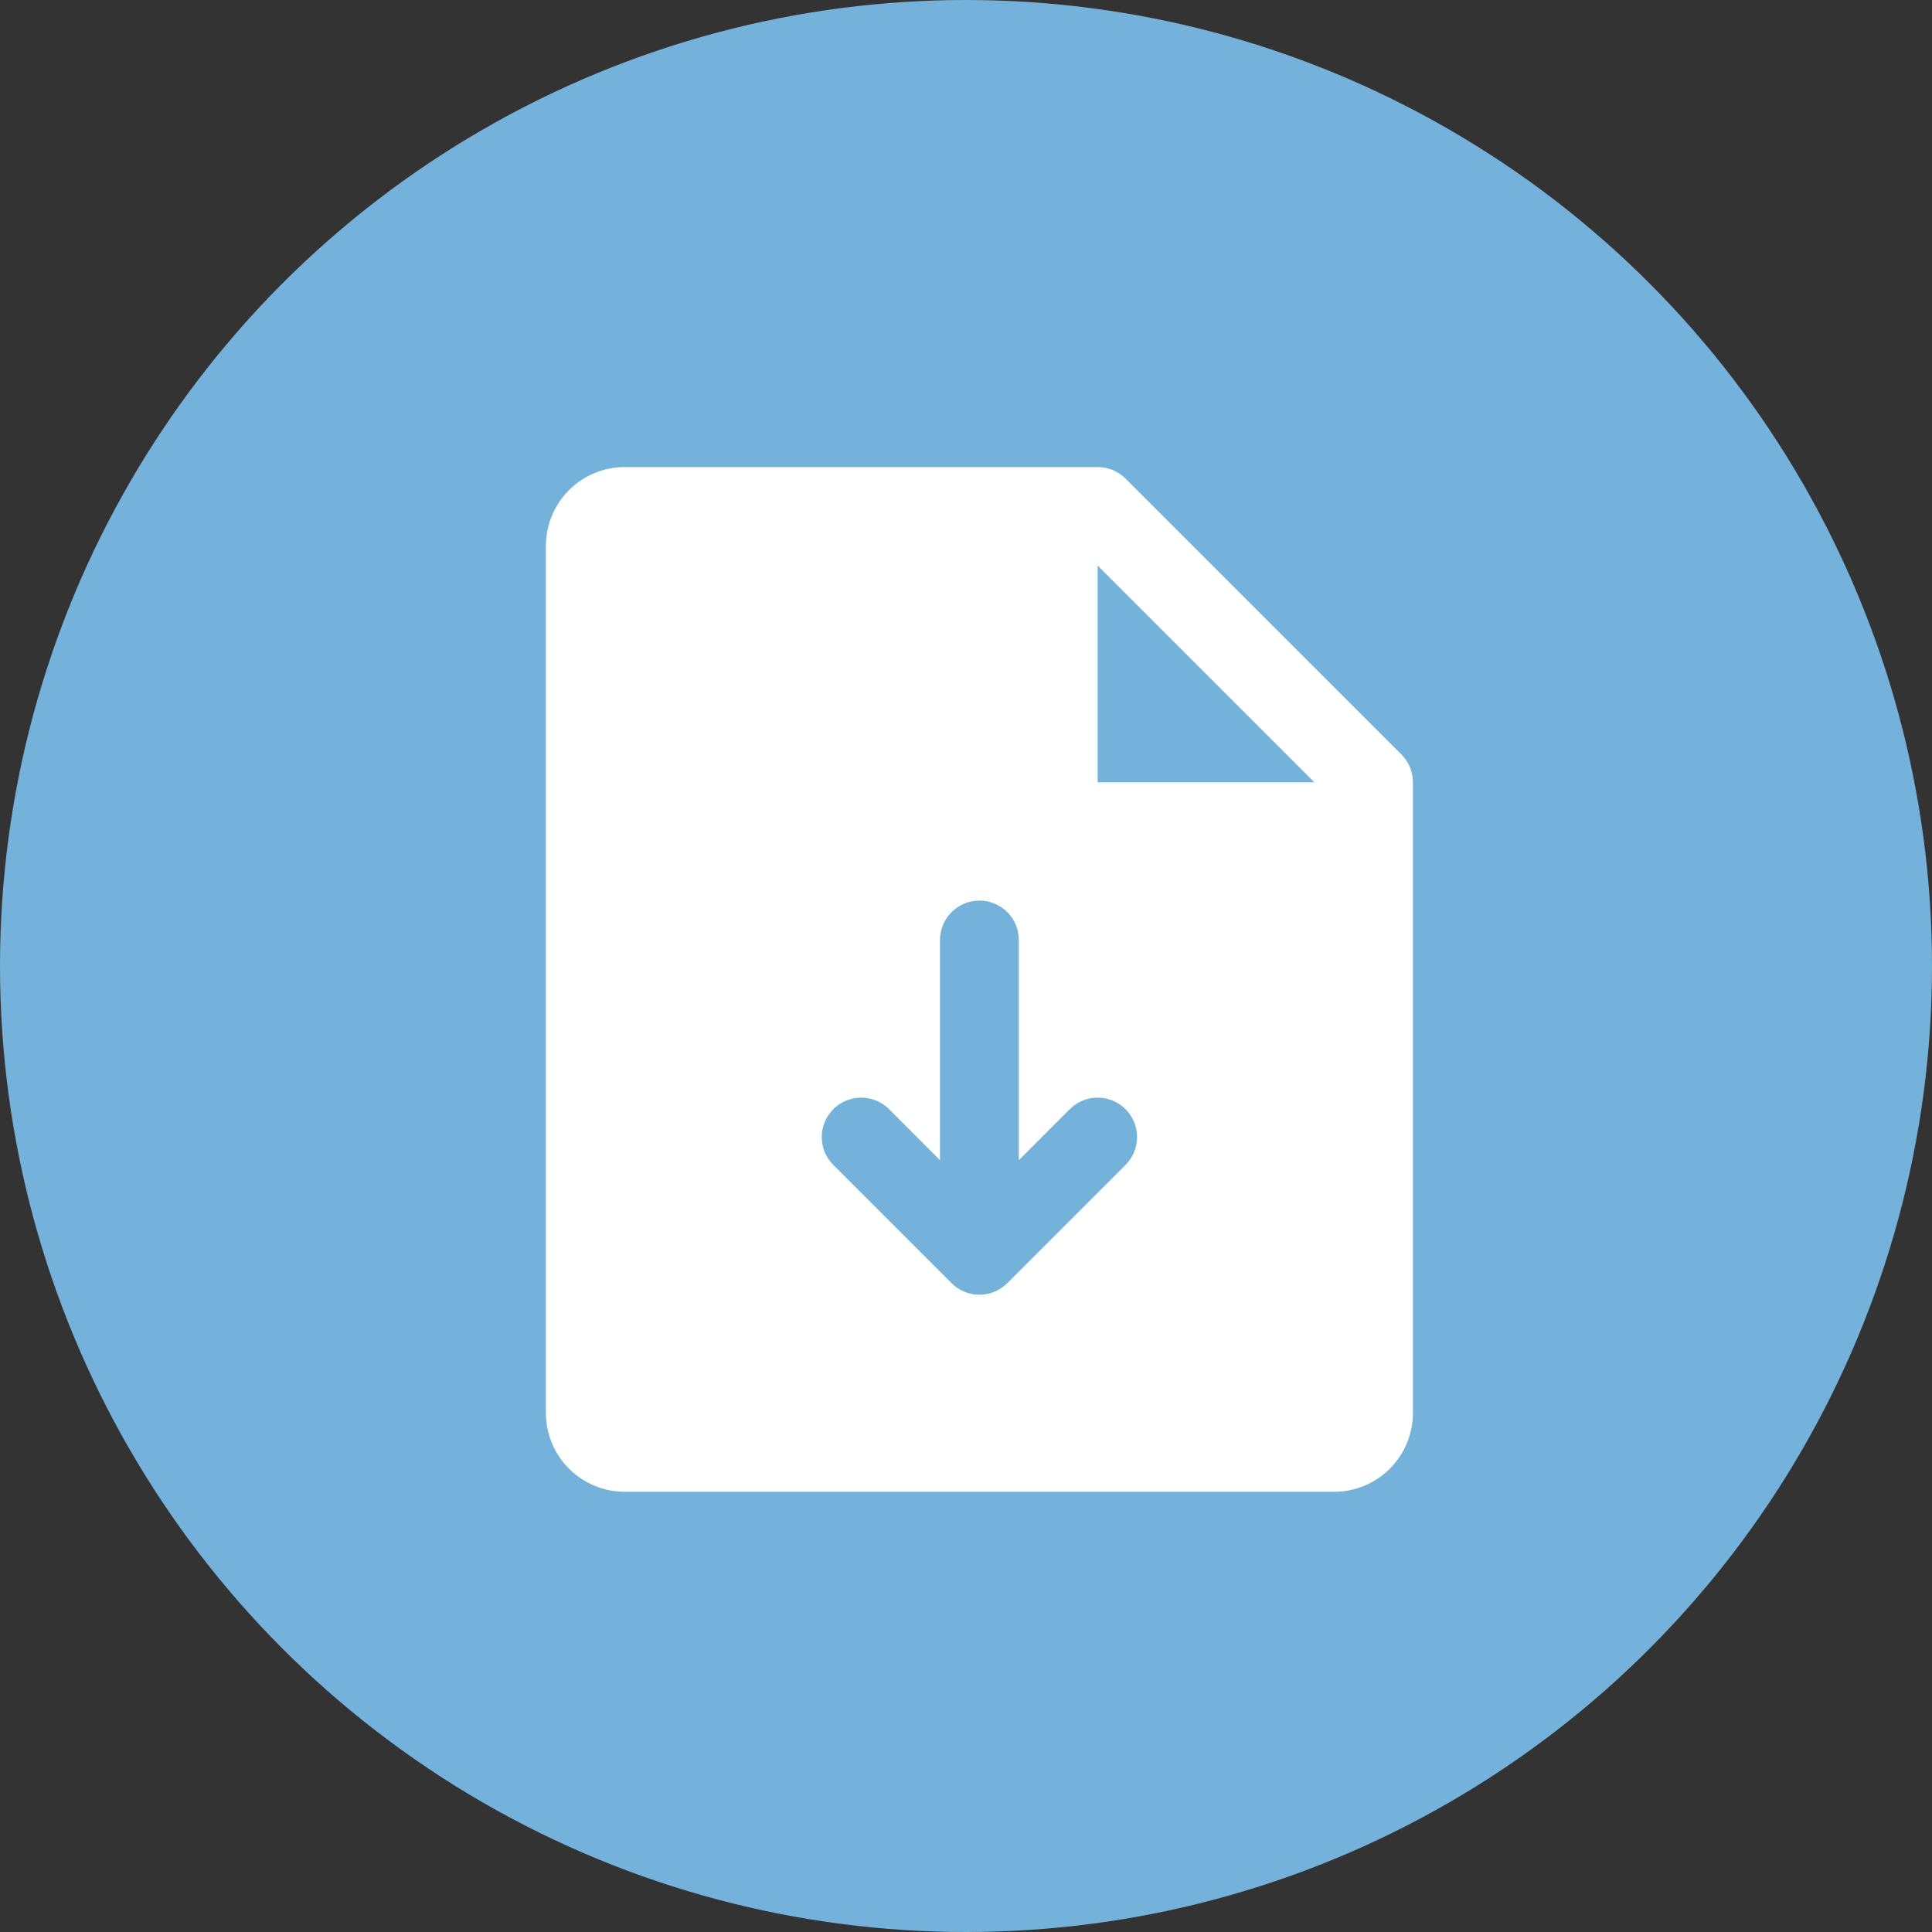
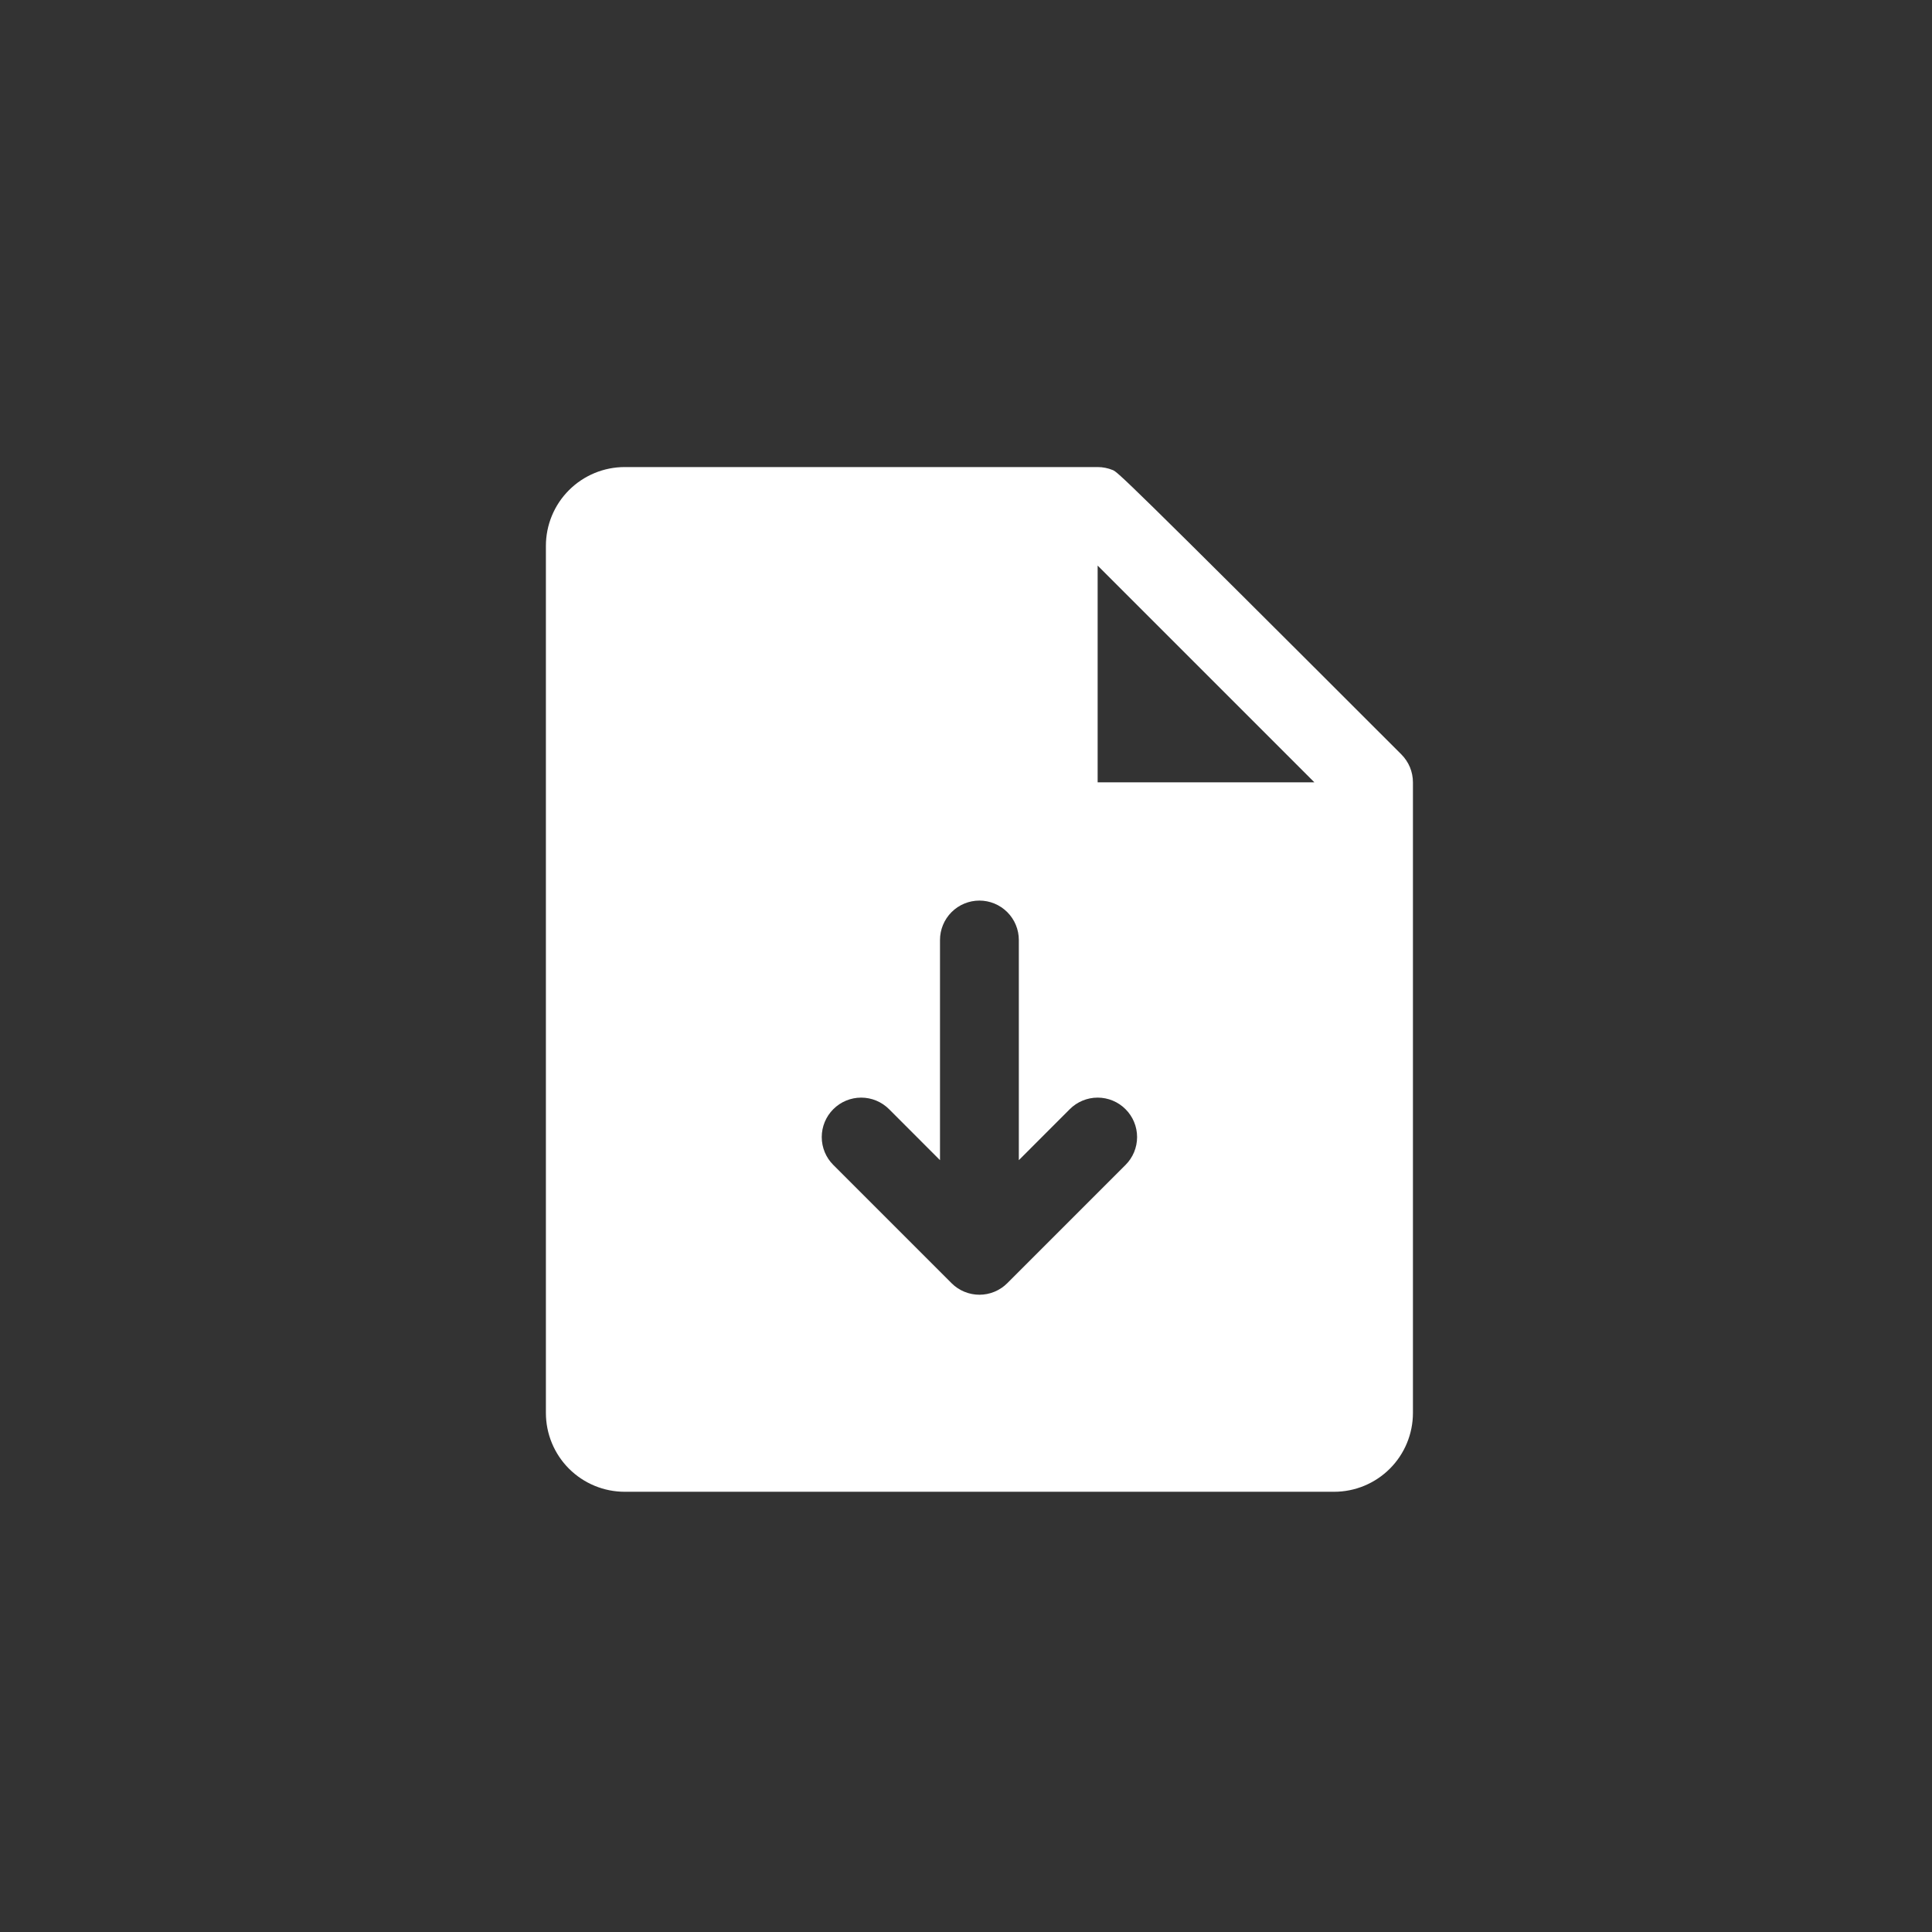
<svg xmlns="http://www.w3.org/2000/svg" width="72" height="72" viewBox="0 0 72 72" fill="none">
  <rect x="0" y="0" width="72" height="72" fill="#333333" stroke="none" />
-   <circle cx="36" cy="36" r="36" fill="#74B2DB" />
-   <path d="M52.227 28.117L41.945 17.836C41.809 17.7 41.647 17.591 41.469 17.518C41.29 17.444 41.099 17.406 40.906 17.406H23.281C22.502 17.406 21.755 17.716 21.204 18.267C20.653 18.817 20.344 19.565 20.344 20.344V52.656C20.344 53.435 20.653 54.182 21.204 54.733C21.755 55.284 22.502 55.594 23.281 55.594H49.719C50.498 55.594 51.245 55.284 51.796 54.733C52.347 54.182 52.656 53.435 52.656 52.656V29.156C52.656 28.963 52.618 28.772 52.545 28.594C52.471 28.416 52.363 28.254 52.227 28.117ZM41.945 43.414L37.539 47.82C37.403 47.957 37.241 48.065 37.062 48.139C36.884 48.213 36.693 48.251 36.5 48.251C36.307 48.251 36.116 48.213 35.938 48.139C35.759 48.065 35.597 47.957 35.461 47.82L31.055 43.414C30.779 43.139 30.624 42.765 30.624 42.375C30.624 41.985 30.779 41.611 31.055 41.336C31.33 41.06 31.704 40.905 32.094 40.905C32.483 40.905 32.857 41.06 33.133 41.336L35.031 43.236V35.031C35.031 34.642 35.186 34.268 35.461 33.993C35.737 33.717 36.111 33.562 36.5 33.562C36.889 33.562 37.263 33.717 37.539 33.993C37.814 34.268 37.969 34.642 37.969 35.031V43.236L39.867 41.336C40.143 41.06 40.517 40.905 40.906 40.905C41.296 40.905 41.67 41.06 41.945 41.336C42.221 41.611 42.376 41.985 42.376 42.375C42.376 42.765 42.221 43.139 41.945 43.414ZM40.906 29.156V21.078L48.984 29.156H40.906Z" fill="white" />
+   <path d="M52.227 28.117C41.809 17.7 41.647 17.591 41.469 17.518C41.29 17.444 41.099 17.406 40.906 17.406H23.281C22.502 17.406 21.755 17.716 21.204 18.267C20.653 18.817 20.344 19.565 20.344 20.344V52.656C20.344 53.435 20.653 54.182 21.204 54.733C21.755 55.284 22.502 55.594 23.281 55.594H49.719C50.498 55.594 51.245 55.284 51.796 54.733C52.347 54.182 52.656 53.435 52.656 52.656V29.156C52.656 28.963 52.618 28.772 52.545 28.594C52.471 28.416 52.363 28.254 52.227 28.117ZM41.945 43.414L37.539 47.82C37.403 47.957 37.241 48.065 37.062 48.139C36.884 48.213 36.693 48.251 36.5 48.251C36.307 48.251 36.116 48.213 35.938 48.139C35.759 48.065 35.597 47.957 35.461 47.82L31.055 43.414C30.779 43.139 30.624 42.765 30.624 42.375C30.624 41.985 30.779 41.611 31.055 41.336C31.33 41.06 31.704 40.905 32.094 40.905C32.483 40.905 32.857 41.06 33.133 41.336L35.031 43.236V35.031C35.031 34.642 35.186 34.268 35.461 33.993C35.737 33.717 36.111 33.562 36.5 33.562C36.889 33.562 37.263 33.717 37.539 33.993C37.814 34.268 37.969 34.642 37.969 35.031V43.236L39.867 41.336C40.143 41.06 40.517 40.905 40.906 40.905C41.296 40.905 41.67 41.06 41.945 41.336C42.221 41.611 42.376 41.985 42.376 42.375C42.376 42.765 42.221 43.139 41.945 43.414ZM40.906 29.156V21.078L48.984 29.156H40.906Z" fill="white" />
</svg>